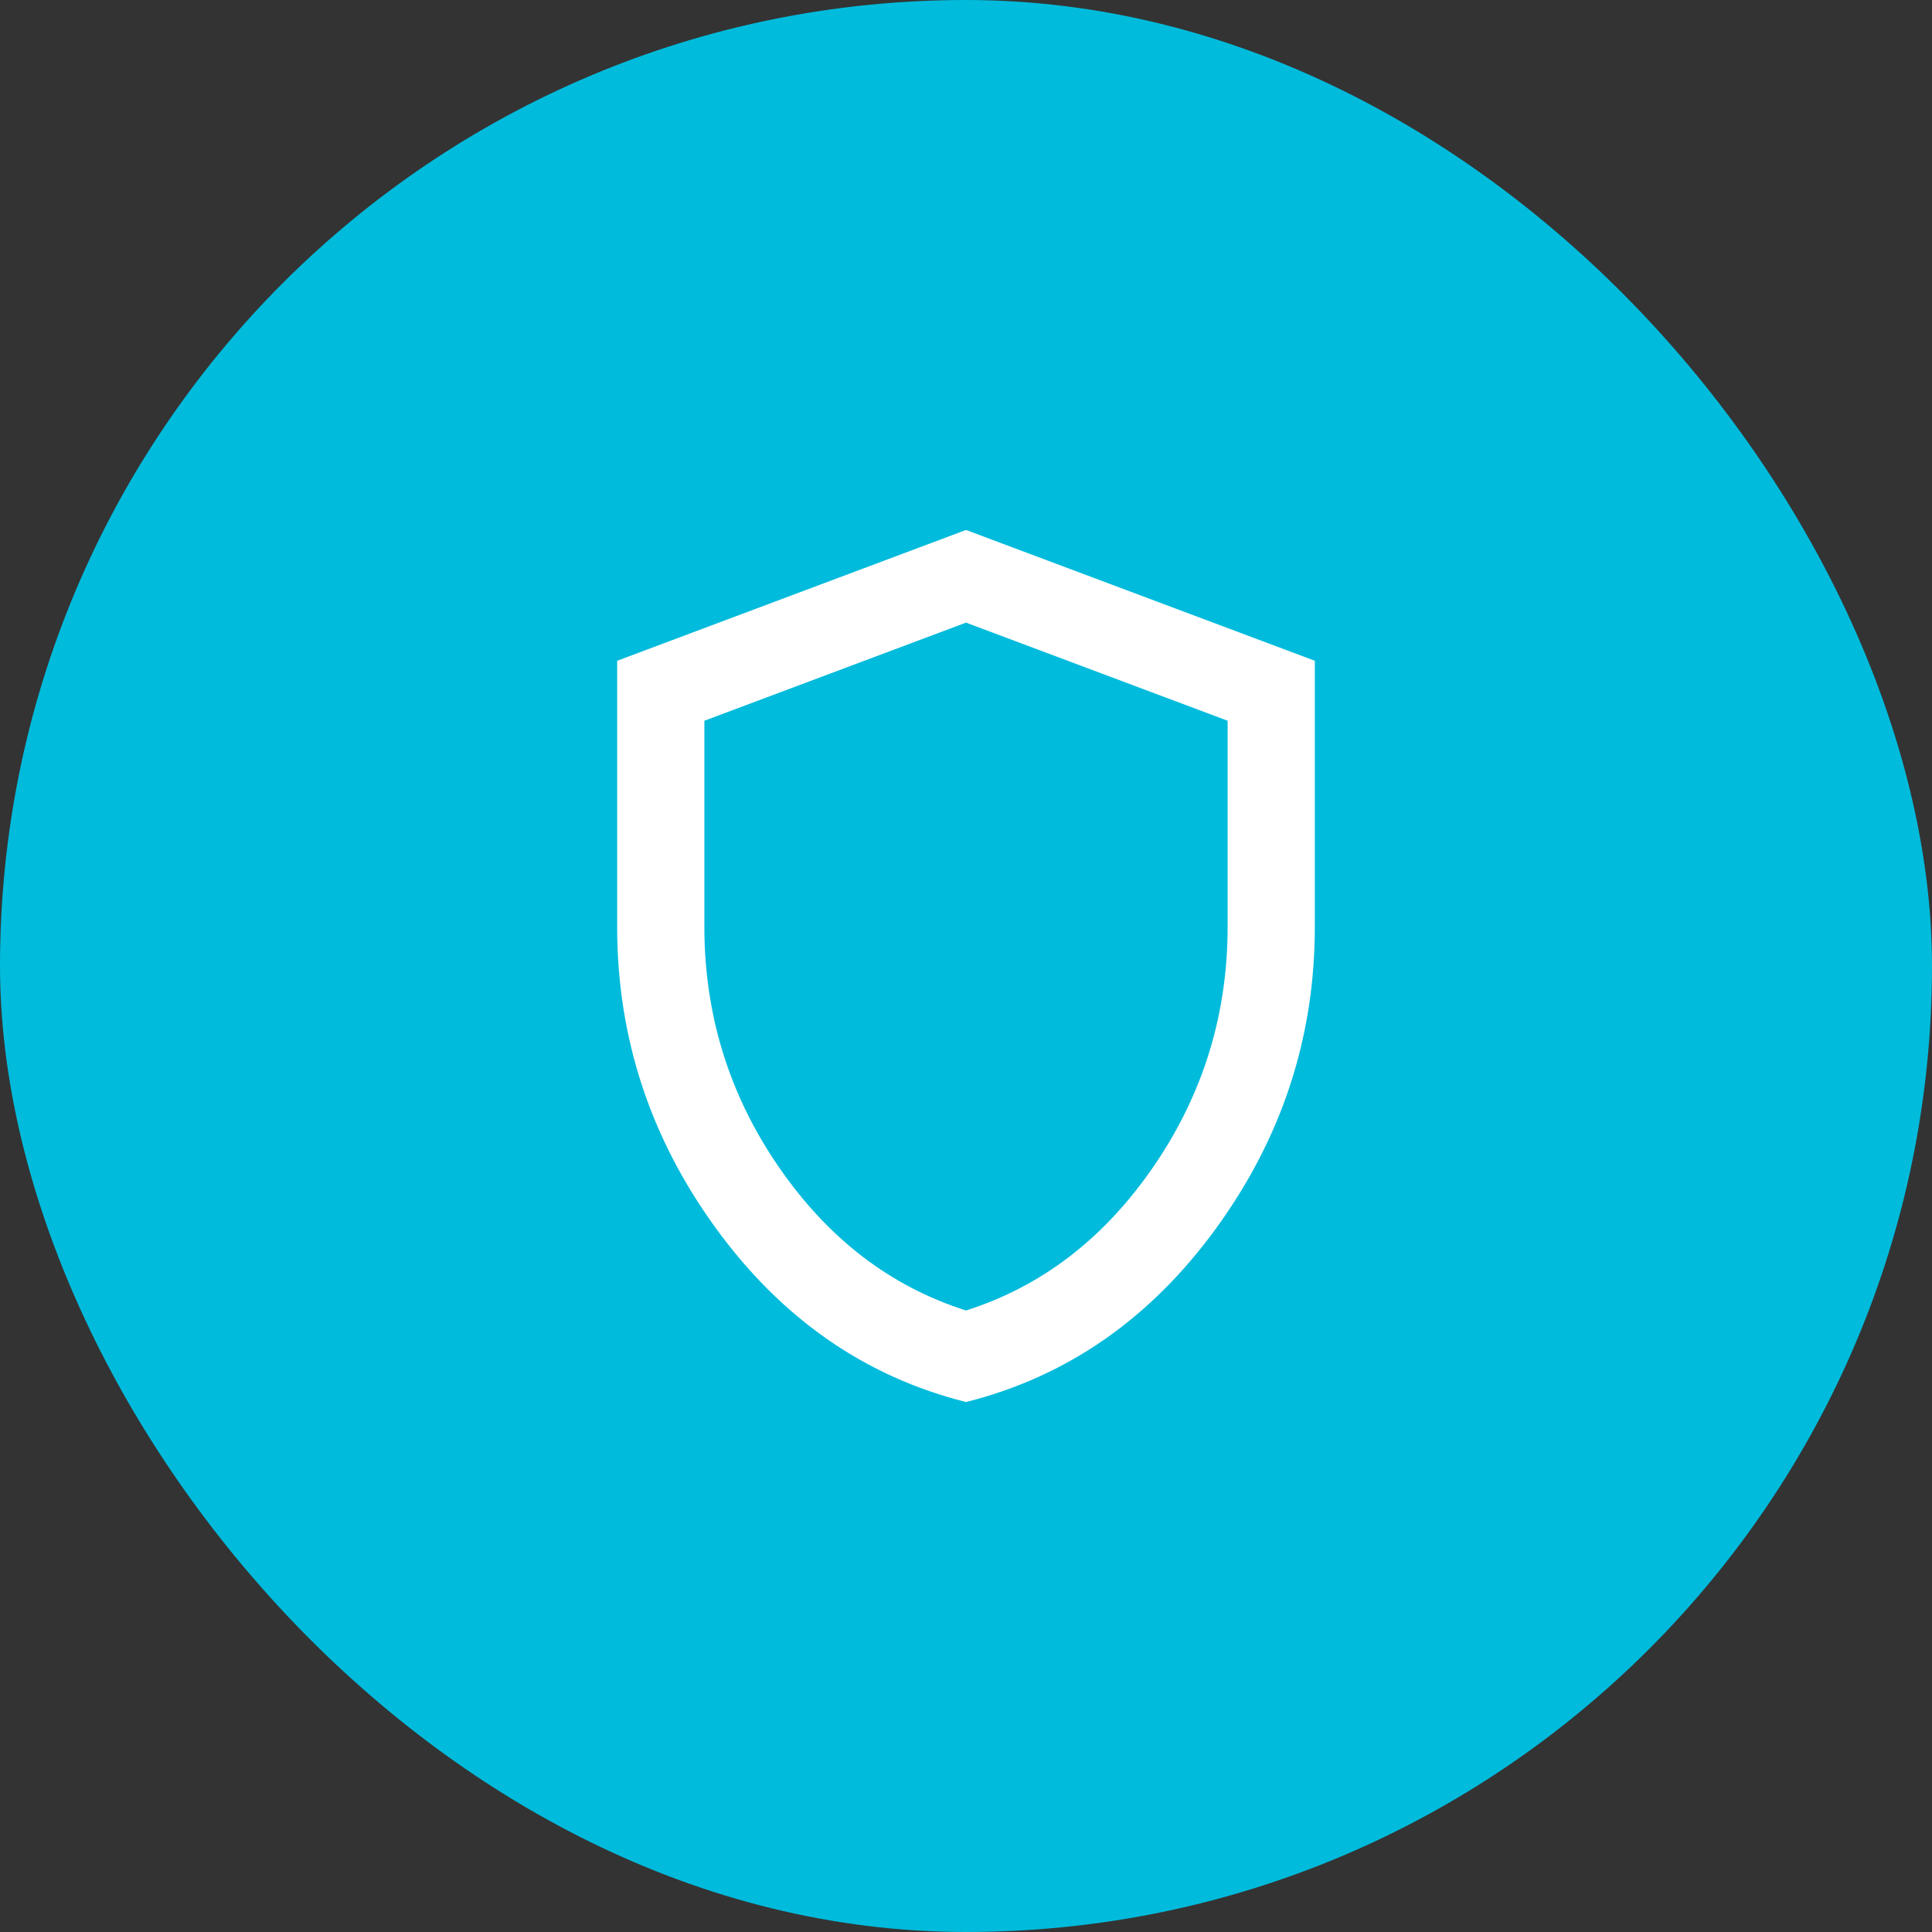
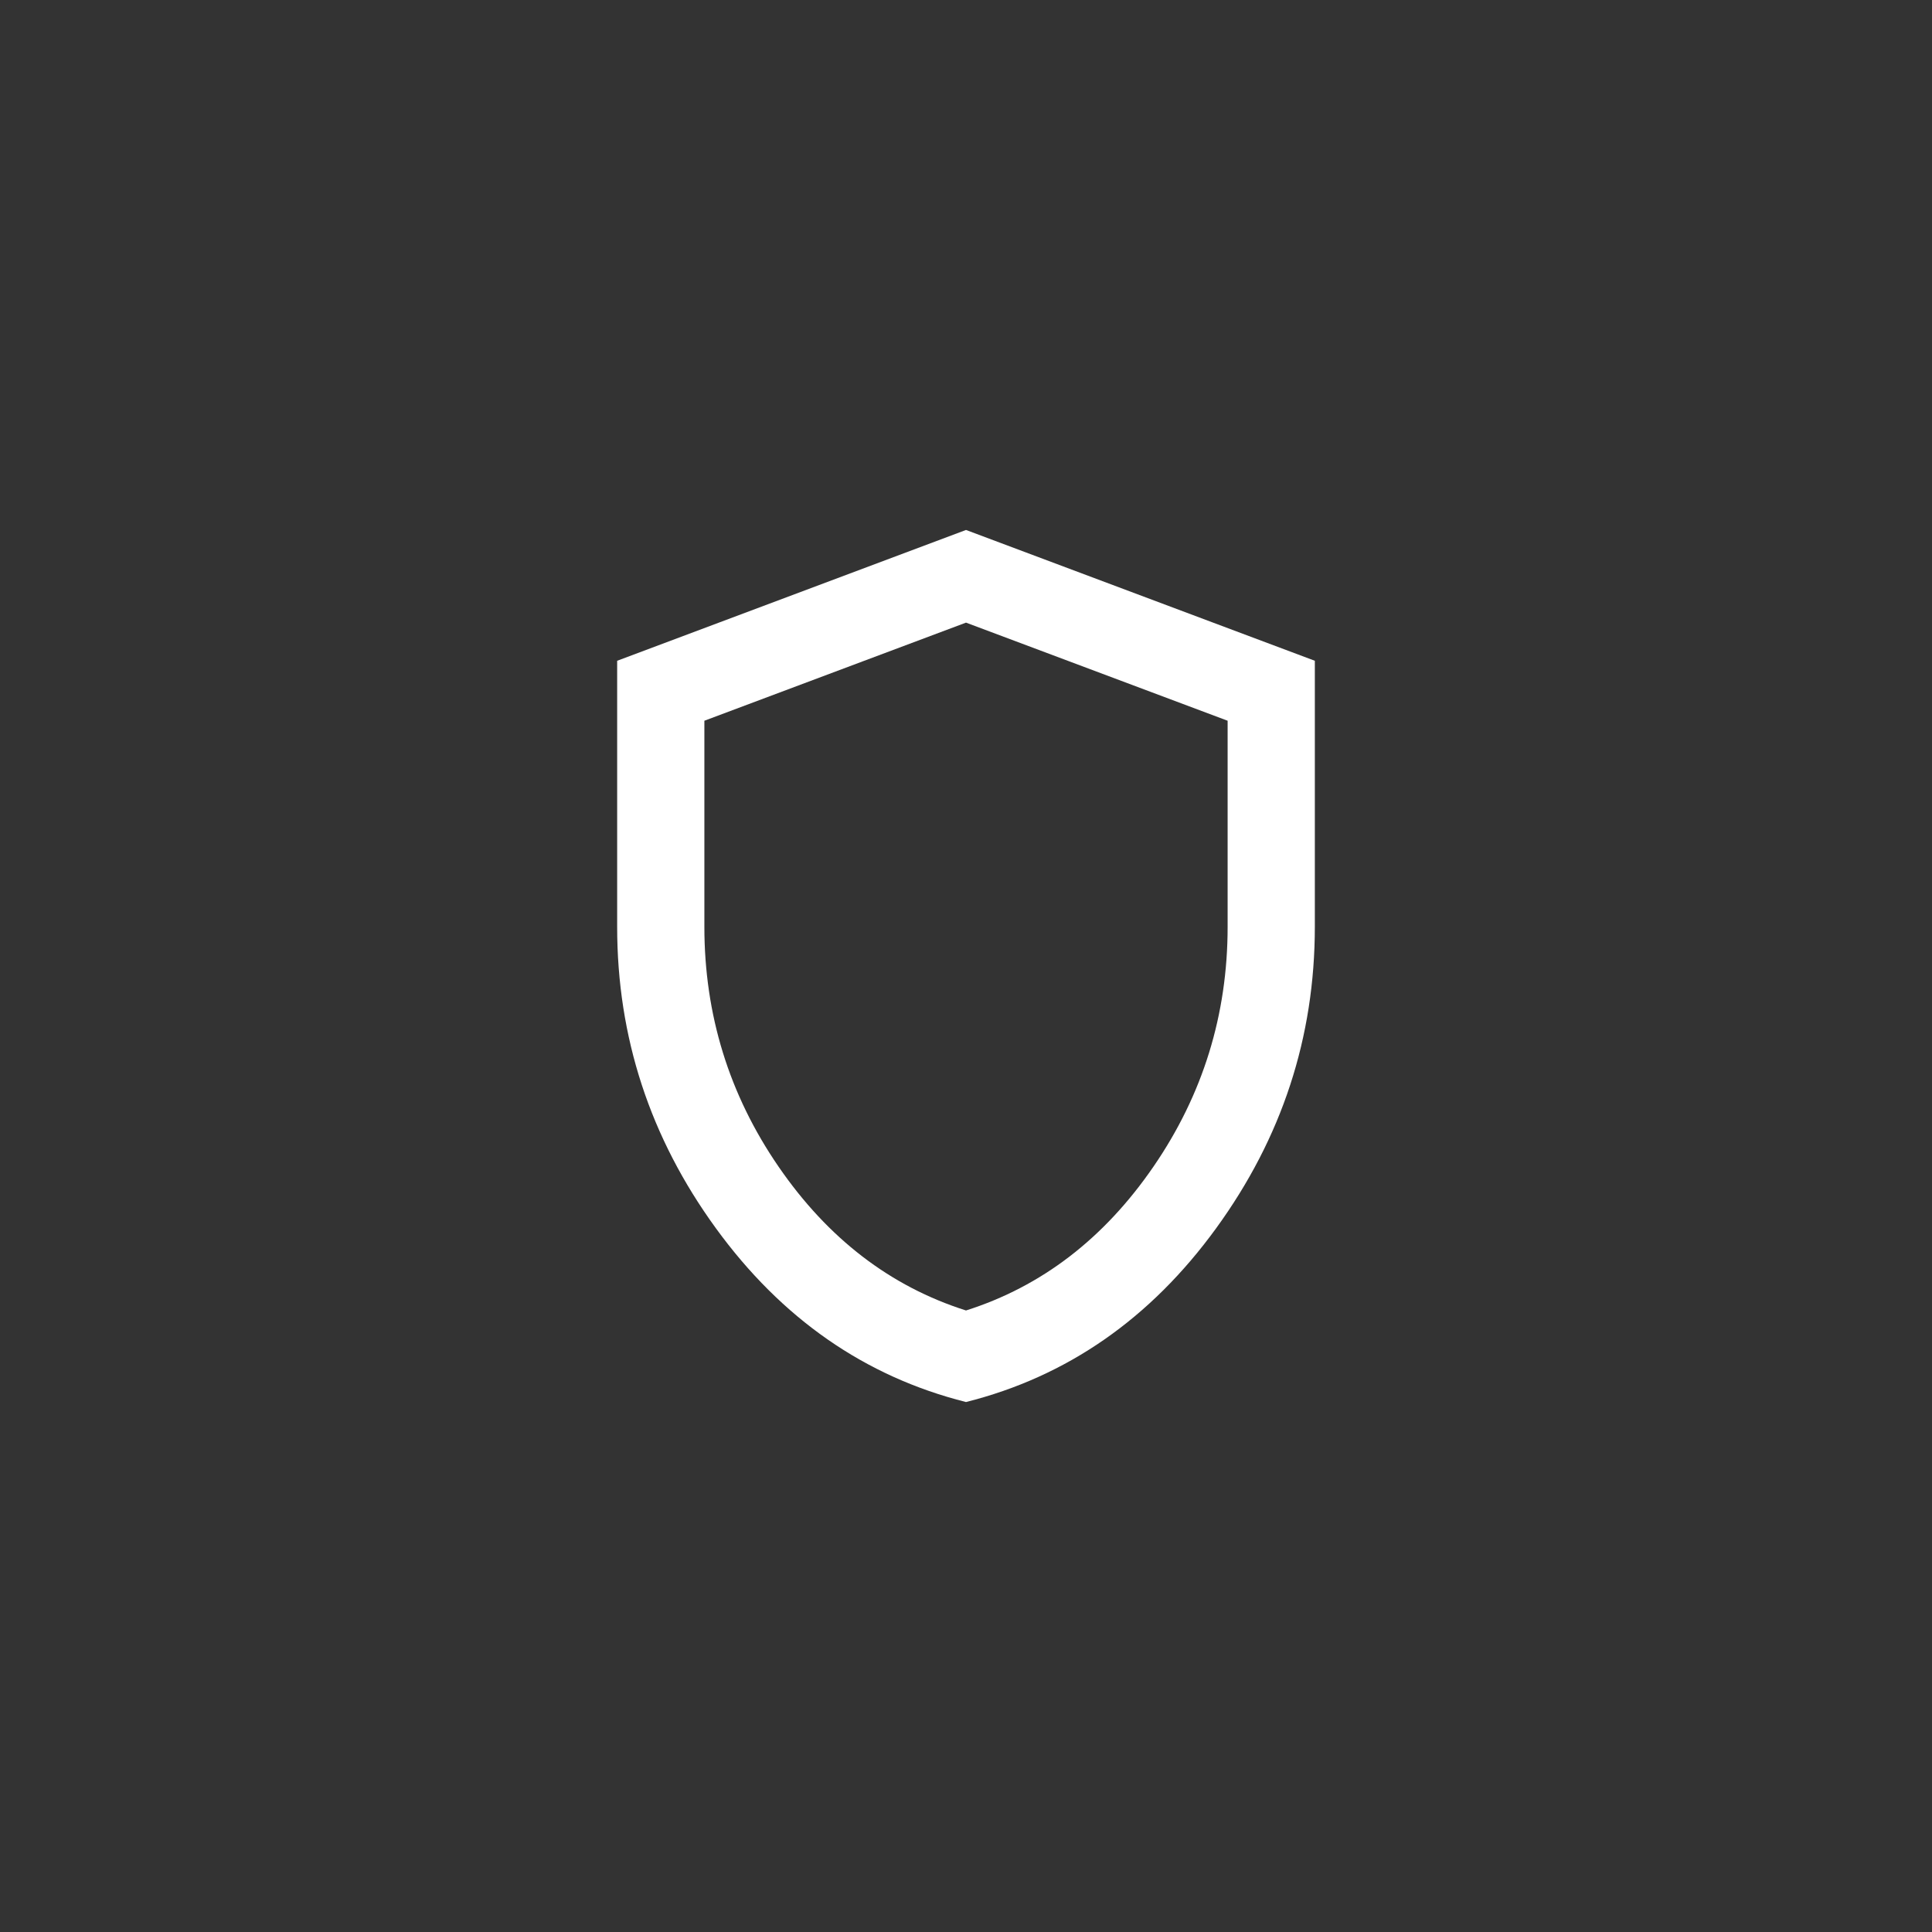
<svg xmlns="http://www.w3.org/2000/svg" width="120" height="120" viewBox="0 0 120 120" fill="none">
  <rect x="0" y="0" width="120" height="120" fill="#333333" stroke="none" />
-   <rect width="120" height="120" rx="60" fill="#00BBDC" />
  <path d="M60 87.083C53.726 85.504 48.546 81.903 44.46 76.282C40.374 70.662 38.331 64.422 38.333 57.562V41.042L60 32.917L81.667 41.042V57.562C81.667 64.424 79.625 70.665 75.54 76.285C71.456 81.906 66.276 85.505 60 87.083ZM60 81.396C64.695 79.906 68.576 76.927 71.646 72.458C74.715 67.99 76.25 63.024 76.25 57.562V44.766L60 38.672L43.75 44.766V57.562C43.75 63.024 45.285 67.99 48.354 72.458C51.424 76.927 55.306 79.906 60 81.396Z" fill="white" />
</svg>